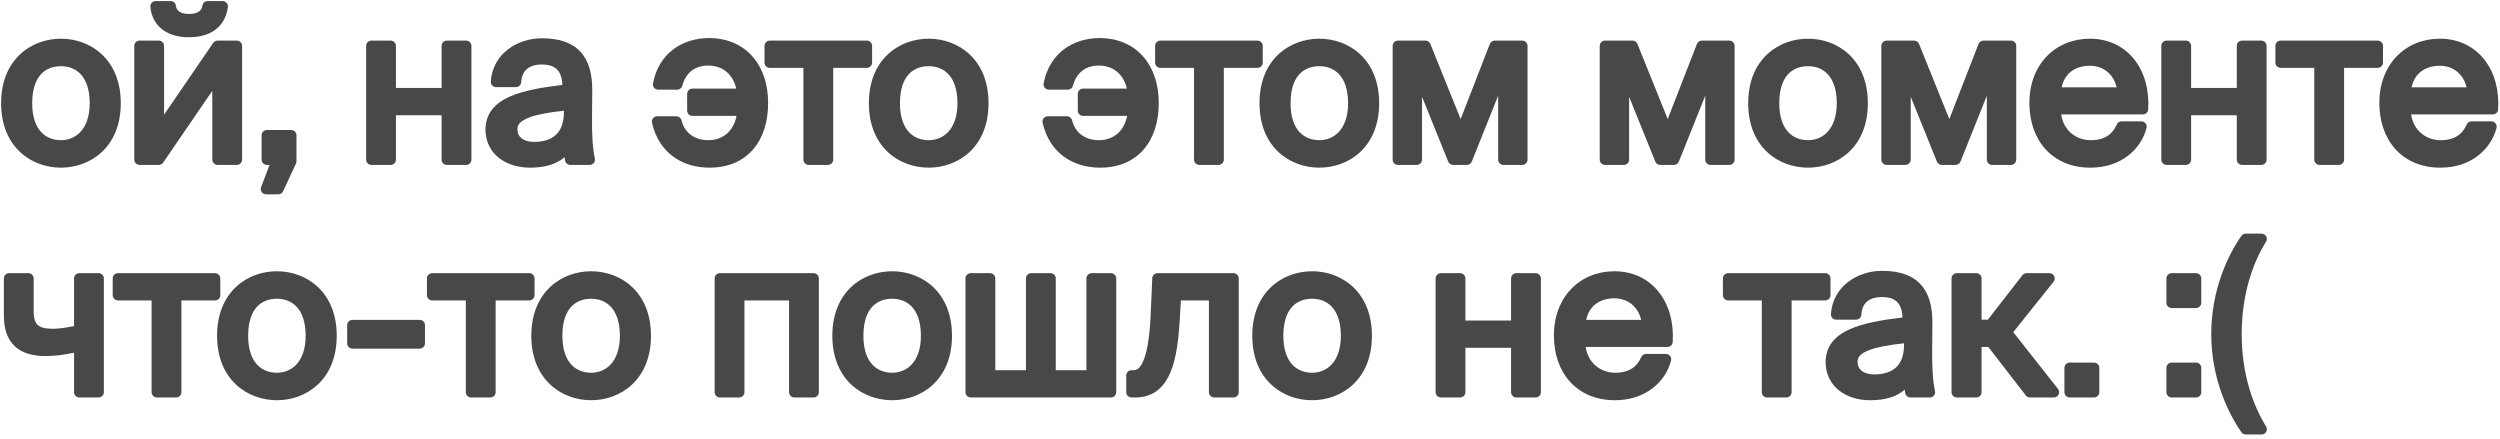
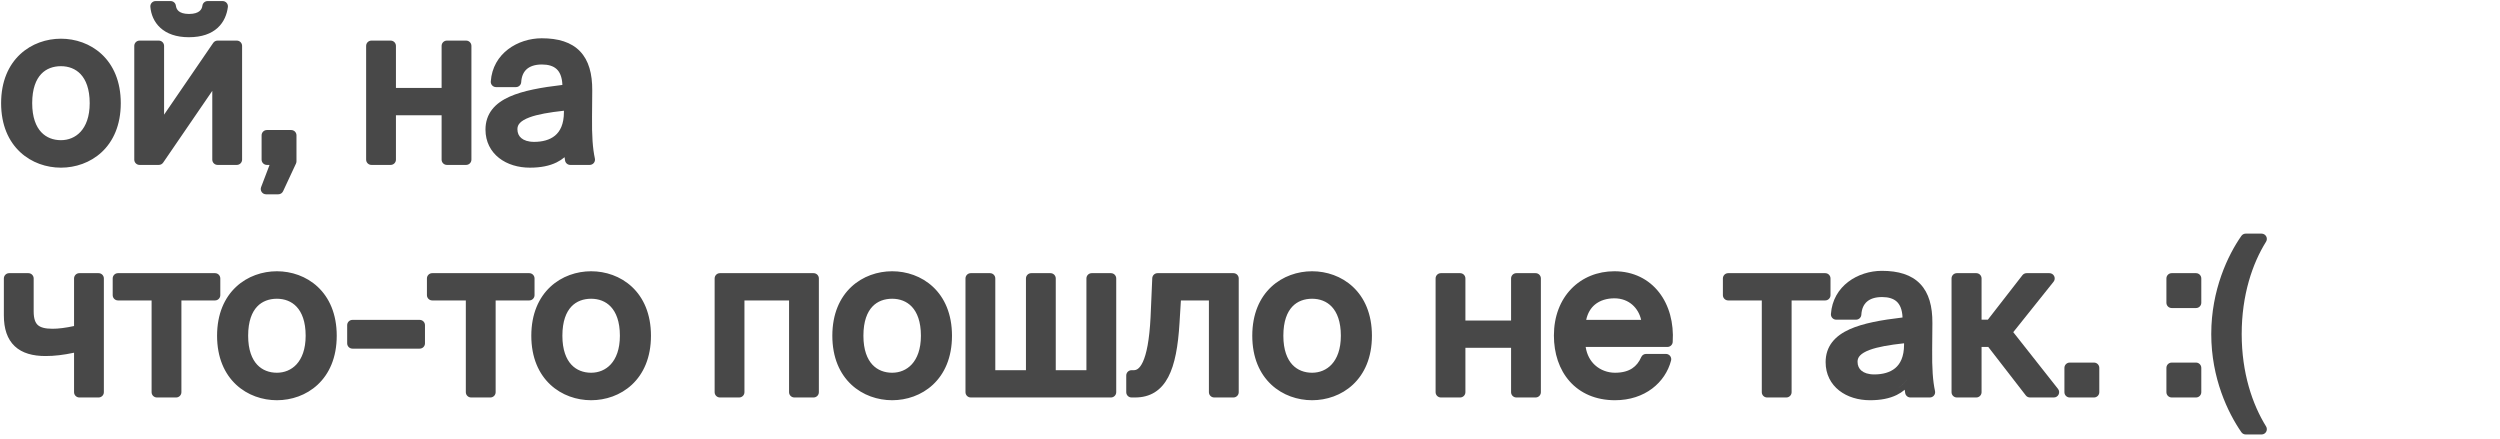
<svg xmlns="http://www.w3.org/2000/svg" width="473" height="83" viewBox="0 0 473 83" fill="none">
  <path fill-rule="evenodd" clip-rule="evenodd" d="M424.07 44.628C424.258 44.361 424.563 44.202 424.889 44.202H427.889C428.253 44.202 428.588 44.4 428.764 44.718C428.94 45.036 428.93 45.425 428.737 45.733C426.159 49.849 424.129 55.824 424.129 63.202C424.129 70.578 426.158 76.515 428.739 80.675C428.93 80.983 428.939 81.371 428.763 81.688C428.587 82.005 428.252 82.202 427.889 82.202H424.889C424.561 82.202 424.254 82.041 424.067 81.772C421.542 78.129 418.369 71.573 418.369 63.202C418.369 54.833 421.54 48.236 424.07 44.628ZM415.485 58.282C416.037 58.282 416.485 57.834 416.485 57.282V52.682C416.485 52.13 416.037 51.682 415.485 51.682H410.885C410.332 51.682 409.885 52.13 409.885 52.682V57.282C409.885 57.834 410.332 58.282 410.885 58.282H415.485ZM415.485 75.202C416.037 75.202 416.485 74.754 416.485 74.202V69.602C416.485 69.05 416.037 68.602 415.485 68.602H410.885C410.332 68.602 409.885 69.05 409.885 69.602V74.202C409.885 74.754 410.332 75.202 410.885 75.202H415.485ZM397.188 74.202C397.188 74.754 396.74 75.202 396.188 75.202H391.588C391.036 75.202 390.588 74.754 390.588 74.202V69.602C390.588 69.05 391.036 68.602 391.588 68.602H396.188C396.74 68.602 397.188 69.05 397.188 69.602V74.202ZM383.282 74.814L376.182 65.642H374.912V74.202C374.912 74.754 374.465 75.202 373.912 75.202H370.232C369.68 75.202 369.232 74.754 369.232 74.202V52.682C369.232 52.13 369.68 51.682 370.232 51.682H373.912C374.465 51.682 374.912 52.13 374.912 52.682V60.482H376.103L382.643 52.068C382.832 51.825 383.124 51.682 383.432 51.682H387.752C388.137 51.682 388.487 51.902 388.654 52.249C388.82 52.595 388.774 53.006 388.534 53.306L380.909 62.846L389.378 73.583C389.615 73.884 389.659 74.293 389.492 74.638C389.325 74.983 388.976 75.202 388.592 75.202H384.072C383.763 75.202 383.471 75.059 383.282 74.814Z" fill="#484848" />
  <path fill-rule="evenodd" clip-rule="evenodd" d="M360.248 65.202V64.95C357.468 65.252 355.265 65.633 353.723 66.209C352.859 66.532 352.282 66.887 351.931 67.255C351.604 67.597 351.448 67.97 351.448 68.442C351.448 69.187 351.723 69.747 352.193 70.138C352.682 70.546 353.474 70.842 354.608 70.842C356.176 70.842 357.574 70.48 358.565 69.658C359.521 68.864 360.248 67.516 360.248 65.202ZM360.835 71.759C360.36 72.433 359.785 73 359.086 73.452C359.515 73.175 359.896 72.856 360.236 72.494C360.452 72.266 360.651 72.021 360.835 71.759ZM349.98 62.284C352.494 61.161 355.948 60.537 359.961 60.069C359.898 58.499 359.437 57.597 358.869 57.071C358.242 56.491 357.309 56.202 356.088 56.202C354.739 56.202 353.81 56.556 353.211 57.086C352.62 57.609 352.234 58.408 352.166 59.542C352.135 60.07 351.697 60.482 351.168 60.482H347.408C347.131 60.482 346.866 60.367 346.677 60.164C346.488 59.962 346.392 59.69 346.411 59.413C346.778 54.084 351.546 51.242 356.048 51.242C359.166 51.242 361.635 51.973 363.3 53.71C364.958 55.439 365.629 57.968 365.608 61.129L365.608 61.13L365.568 66.09L365.568 66.093C365.528 69.709 365.689 72.061 366.106 73.991C366.169 74.287 366.096 74.595 365.906 74.83C365.716 75.065 365.43 75.202 365.128 75.202H361.448C360.953 75.202 360.533 74.84 360.459 74.35C360.43 74.155 360.4 73.953 360.372 73.742C359.928 74.117 359.431 74.444 358.876 74.719C357.504 75.396 355.831 75.722 353.808 75.722C351.615 75.722 349.533 75.115 347.976 73.894C346.396 72.654 345.408 70.817 345.408 68.522C345.408 67.047 345.832 65.779 346.656 64.719C347.467 63.676 348.617 62.893 349.98 62.284Z" fill="#484848" />
  <path fill-rule="evenodd" clip-rule="evenodd" d="M315.478 65.642H300.008C300.246 67.175 300.917 68.303 301.772 69.083C302.823 70.042 304.206 70.522 305.558 70.522C307.005 70.522 308.045 70.198 308.805 69.7C309.565 69.203 310.122 68.483 310.521 67.564C310.679 67.198 311.04 66.962 311.438 66.962H315.198C315.508 66.962 315.8 67.106 315.989 67.351C316.179 67.596 316.244 67.915 316.166 68.214C315.085 72.356 311.231 75.722 305.558 75.722C301.902 75.722 298.979 74.401 296.98 72.151C294.995 69.917 293.998 66.853 293.998 63.482C293.998 59.834 295.218 56.785 297.295 54.641C299.371 52.498 302.247 51.322 305.438 51.322C309.04 51.322 311.953 52.829 313.886 55.301C315.804 57.754 316.709 61.089 316.476 64.706C316.442 65.233 316.005 65.642 315.478 65.642ZM301.757 57.631C301.002 58.258 300.393 59.187 300.106 60.522H310.504C310.012 58.318 308.24 56.442 305.438 56.442C304.013 56.442 302.717 56.834 301.757 57.631ZM338.971 56.842H345.331C345.883 56.842 346.331 56.394 346.331 55.842V52.682C346.331 52.13 345.883 51.682 345.331 51.682H326.971C326.418 51.682 325.971 52.13 325.971 52.682V55.842C325.971 56.394 326.418 56.842 326.971 56.842H333.331V74.202C333.331 74.754 333.778 75.202 334.331 75.202H337.971C338.523 75.202 338.971 74.754 338.971 74.202V56.842ZM285.895 65.802V74.202C285.895 74.754 286.343 75.202 286.895 75.202H290.535C291.088 75.202 291.535 74.754 291.535 74.202V52.682C291.535 52.13 291.088 51.682 290.535 51.682H286.895C286.343 51.682 285.895 52.13 285.895 52.682V60.642H277.255V52.682C277.255 52.13 276.808 51.682 276.255 51.682H272.615C272.063 51.682 271.615 52.13 271.615 52.682V74.202C271.615 74.754 272.063 75.202 272.615 75.202H276.255C276.808 75.202 277.255 74.754 277.255 74.202V65.802H285.895ZM248.25 70.522C246.816 70.522 245.489 70.043 244.516 69C243.539 67.954 242.81 66.225 242.81 63.522C242.81 60.754 243.542 59.03 244.512 58.004C245.478 56.98 246.802 56.522 248.25 56.522C249.683 56.522 251.01 57.001 251.984 58.044C252.96 59.09 253.69 60.819 253.69 63.522C253.69 66.094 252.966 67.833 251.976 68.918C250.988 70.001 249.656 70.522 248.25 70.522ZM259.57 63.522C259.57 59.379 258.148 56.302 255.967 54.266C253.802 52.245 250.967 51.322 248.25 51.322C245.532 51.322 242.697 52.245 240.532 54.266C238.351 56.302 236.93 59.379 236.93 63.522C236.93 67.665 238.351 70.742 240.532 72.778C242.697 74.799 245.532 75.722 248.25 75.722C250.967 75.722 253.802 74.799 255.967 72.778C258.148 70.742 259.57 67.665 259.57 63.522ZM228.726 56.842V74.202C228.726 74.754 229.174 75.202 229.726 75.202H233.366C233.918 75.202 234.366 74.754 234.366 74.202V52.682C234.366 52.13 233.918 51.682 233.366 51.682H219.006C218.471 51.682 218.03 52.104 218.007 52.639L217.687 59.993L217.687 59.996C217.468 64.421 216.905 67.013 216.233 68.468C215.902 69.184 215.57 69.569 215.293 69.775C215.031 69.97 214.77 70.042 214.486 70.042H214.086C213.534 70.042 213.086 70.49 213.086 71.042V74.202C213.086 74.754 213.534 75.202 214.086 75.202H214.766C216.171 75.202 217.417 74.885 218.489 74.214C219.558 73.545 220.388 72.565 221.031 71.343C222.296 68.938 222.903 65.465 223.164 61.103L228.726 56.842ZM228.726 56.842L223.164 61.102L223.426 56.842H228.726ZM188.31 52.682V70.042H194.11V52.682C194.11 52.13 194.558 51.682 195.11 51.682H198.75C199.302 51.682 199.75 52.13 199.75 52.682V70.042H205.55V52.682C205.55 52.13 205.998 51.682 206.55 51.682H210.19C210.742 51.682 211.19 52.13 211.19 52.682V74.202C211.19 74.754 210.742 75.202 210.19 75.202H183.67C183.118 75.202 182.67 74.754 182.67 74.202V52.682C182.67 52.13 183.118 51.682 183.67 51.682H187.31C187.862 51.682 188.31 52.13 188.31 52.682ZM165.063 69C166.036 70.043 167.363 70.522 168.797 70.522C170.203 70.522 171.535 70.001 172.523 68.918C173.513 67.833 174.237 66.094 174.237 63.522C174.237 60.819 173.507 59.09 172.531 58.044C171.557 57.001 170.23 56.522 168.797 56.522C167.349 56.522 166.025 56.98 165.059 58.004C164.089 59.03 163.357 60.754 163.357 63.522C163.357 66.225 164.086 67.954 165.063 69ZM176.514 54.266C178.695 56.302 180.117 59.379 180.117 63.522C180.117 67.665 178.695 70.742 176.514 72.778C174.349 74.799 171.514 75.722 168.797 75.722C166.079 75.722 163.244 74.799 161.079 72.778C158.898 70.742 157.477 67.665 157.477 63.522C157.477 59.379 158.898 56.302 161.079 54.266C163.244 52.245 166.079 51.322 168.797 51.322C171.514 51.322 174.349 52.245 176.514 54.266ZM149.289 74.202V56.842H140.849V74.202C140.849 74.754 140.401 75.202 139.849 75.202H136.209C135.657 75.202 135.209 74.754 135.209 74.202V52.682C135.209 52.13 135.657 51.682 136.209 51.682H153.929C154.481 51.682 154.929 52.13 154.929 52.682V74.202C154.929 74.754 154.481 75.202 153.929 75.202H150.289C149.737 75.202 149.289 74.754 149.289 74.202ZM108.109 69C109.083 70.043 110.41 70.522 111.843 70.522C113.249 70.522 114.582 70.001 115.57 68.918C116.559 67.833 117.283 66.094 117.283 63.522C117.283 60.819 116.554 59.09 115.577 58.044C114.604 57.001 113.277 56.522 111.843 56.522C110.396 56.522 109.072 56.98 108.105 58.004C107.136 59.03 106.403 60.754 106.403 63.522C106.403 66.225 107.133 67.954 108.109 69ZM119.561 54.266C121.742 56.302 123.163 59.379 123.163 63.522C123.163 67.665 121.742 70.742 119.561 72.778C117.396 74.799 114.561 75.722 111.843 75.722C109.126 75.722 106.291 74.799 104.126 72.778C101.945 70.742 100.523 67.665 100.523 63.522C100.523 59.379 101.945 56.302 104.126 54.266C106.291 52.245 109.126 51.322 111.843 51.322C114.561 51.322 117.396 52.245 119.561 54.266ZM100.135 56.842H93.775V74.202C93.775 74.754 93.328 75.202 92.775 75.202H89.135C88.583 75.202 88.135 74.754 88.135 74.202V56.842H81.775C81.223 56.842 80.775 56.394 80.775 55.842V52.682C80.775 52.13 81.223 51.682 81.775 51.682H100.135C100.688 51.682 101.135 52.13 101.135 52.682V55.842C101.135 56.394 100.688 56.842 100.135 56.842ZM80.406 64.962C80.406 65.514 79.958 65.962 79.406 65.962H66.686C66.133 65.962 65.686 65.514 65.686 64.962V61.522C65.686 60.97 66.133 60.522 66.686 60.522H79.406C79.958 60.522 80.406 60.97 80.406 61.522V64.962ZM52.39 70.522C50.957 70.522 49.63 70.043 48.656 69C47.68 67.954 46.95 66.225 46.95 63.522C46.95 60.754 47.683 59.03 48.652 58.004C49.619 56.98 50.942 56.522 52.39 56.522C53.824 56.522 55.151 57.001 56.124 58.044C57.101 59.09 57.83 60.819 57.83 63.522C57.83 66.094 57.106 67.833 56.117 68.918C55.129 70.001 53.796 70.522 52.39 70.522ZM63.71 63.522C63.71 59.379 62.289 56.302 60.108 54.266C57.943 52.245 55.108 51.322 52.39 51.322C49.673 51.322 46.838 52.245 44.673 54.266C42.492 56.302 41.07 59.379 41.07 63.522C41.07 67.665 42.492 70.742 44.673 72.778C46.838 74.799 49.673 75.722 52.39 75.722C55.108 75.722 57.943 74.799 60.108 72.778C62.289 70.742 63.71 67.665 63.71 63.522ZM34.322 56.842H40.682C41.235 56.842 41.682 56.394 41.682 55.842V52.682C41.682 52.13 41.235 51.682 40.682 51.682H22.322C21.77 51.682 21.322 52.13 21.322 52.682V55.842C21.322 56.394 21.77 56.842 22.322 56.842H28.682V74.202C28.682 74.754 29.13 75.202 29.682 75.202H33.322C33.874 75.202 34.322 74.754 34.322 74.202V56.842ZM14.011 74.202V66.733C12.012 67.156 10.333 67.362 8.61 67.362C6.225 67.362 4.208 66.837 2.791 65.506C1.361 64.163 0.73 62.178 0.73 59.682V52.682C0.73 52.13 1.178 51.682 1.73 51.682H5.37C5.923 51.682 6.37 52.13 6.37 52.682V58.922C6.37 60.383 6.718 61.112 7.172 61.512C7.655 61.938 8.489 62.202 9.93 62.202C11.051 62.202 12.398 62.035 14.011 61.685V52.682C14.011 52.13 14.458 51.682 15.011 51.682H18.651C19.203 51.682 19.651 52.13 19.651 52.682V74.202C19.651 74.754 19.203 75.202 18.651 75.202H15.011C14.458 75.202 14.011 74.754 14.011 74.202Z" fill="#484848" />
-   <path fill-rule="evenodd" clip-rule="evenodd" d="M137.655 25.169C138.438 24.442 139.067 23.381 139.352 21.922H131.01C130.458 21.922 130.01 21.474 130.01 20.922V17.762C130.01 17.21 130.458 16.762 131.01 16.762H139.304C138.996 15.495 138.427 14.507 137.696 13.802C136.768 12.907 135.514 12.402 134.01 12.402C132.702 12.402 131.646 12.765 130.845 13.39C130.043 14.017 129.43 14.956 129.097 16.217C128.981 16.656 128.584 16.962 128.13 16.962H124.53C124.232 16.962 123.95 16.829 123.76 16.6C123.57 16.371 123.492 16.069 123.547 15.776C124.608 10.164 129.033 7.202 134.13 7.202C137.546 7.202 140.379 8.443 142.348 10.658C144.305 12.86 145.33 15.934 145.33 19.482C145.33 22.99 144.395 26.056 142.492 28.261C140.572 30.485 137.76 31.722 134.25 31.722C131.739 31.722 129.343 31.067 127.397 29.651C125.44 28.227 124.004 26.08 123.355 23.224C123.288 22.927 123.359 22.616 123.549 22.378C123.738 22.14 124.026 22.002 124.33 22.002H127.97C128.434 22.002 128.838 22.322 128.944 22.774C129.437 24.879 131.152 26.522 134.05 26.522C135.407 26.522 136.685 26.069 137.655 25.169ZM213.259 21.922C212.973 23.381 212.344 24.442 211.561 25.169C210.591 26.069 209.313 26.522 207.956 26.522C205.058 26.522 203.343 24.879 202.85 22.774C202.744 22.322 202.341 22.002 201.876 22.002H198.236C197.932 22.002 197.645 22.14 197.455 22.378C197.265 22.616 197.194 22.927 197.261 23.224C197.91 26.08 199.346 28.227 201.303 29.651C203.249 31.067 205.646 31.722 208.156 31.722C211.666 31.722 214.478 30.485 216.398 28.261C218.301 26.056 219.236 22.99 219.236 19.482C219.236 15.934 218.211 12.86 216.254 10.658C214.285 8.443 211.452 7.202 208.036 7.202C202.939 7.202 198.514 10.164 197.454 15.776C197.398 16.069 197.476 16.371 197.666 16.6C197.856 16.829 198.139 16.962 198.436 16.962H202.036C202.49 16.962 202.887 16.656 203.003 16.217C203.336 14.956 203.949 14.017 204.751 13.39C205.553 12.765 206.608 12.402 207.916 12.402C209.421 12.402 210.675 12.907 211.602 13.802C212.333 14.507 212.902 15.495 213.21 16.762H204.916C204.364 16.762 203.916 17.21 203.916 17.762V20.922C203.916 21.474 204.364 21.922 204.916 21.922H213.259ZM456.18 21.642H471.65C472.177 21.642 472.614 21.233 472.648 20.706C472.881 17.089 471.976 13.754 470.058 11.301C468.125 8.829 465.212 7.322 461.61 7.322C458.419 7.322 455.543 8.498 453.467 10.641C451.39 12.784 450.17 15.834 450.17 19.482C450.17 22.853 451.167 25.917 453.152 28.151C455.151 30.401 458.074 31.722 461.73 31.722C467.403 31.722 471.257 28.355 472.338 24.214C472.416 23.915 472.351 23.596 472.161 23.351C471.972 23.105 471.68 22.962 471.37 22.962H467.61C467.212 22.962 466.851 23.198 466.693 23.564C466.294 24.483 465.737 25.203 464.977 25.7C464.217 26.198 463.177 26.522 461.73 26.522C460.378 26.522 458.995 26.042 457.944 25.083C457.089 24.303 456.418 23.175 456.18 21.642ZM456.278 16.522C456.564 15.187 457.174 14.258 457.929 13.631C458.889 12.834 460.185 12.442 461.61 12.442C464.411 12.442 466.184 14.318 466.676 16.522H456.278ZM449.862 12.842H443.502V30.202C443.502 30.754 443.054 31.202 442.502 31.202H438.862C438.31 31.202 437.862 30.754 437.862 30.202V12.842H431.502C430.95 12.842 430.502 12.394 430.502 11.842V8.682C430.502 8.13 430.95 7.682 431.502 7.682H449.862C450.414 7.682 450.862 8.13 450.862 8.682V11.842C450.862 12.394 450.414 12.842 449.862 12.842ZM423.2 21.802V30.202C423.2 30.754 423.648 31.202 424.2 31.202H427.84C428.392 31.202 428.84 30.754 428.84 30.202V8.682C428.84 8.13 428.392 7.682 427.84 7.682H424.2C423.648 7.682 423.2 8.13 423.2 8.682V16.642H414.56V8.682C414.56 8.13 414.112 7.682 413.56 7.682H409.92C409.368 7.682 408.92 8.13 408.92 8.682V30.202C408.92 30.754 409.368 31.202 409.92 31.202H413.56C414.112 31.202 414.56 30.754 414.56 30.202V21.802H423.2ZM405.439 21.642H389.969C390.207 23.175 390.878 24.303 391.733 25.083C392.784 26.042 394.167 26.522 395.519 26.522C396.966 26.522 398.006 26.198 398.766 25.7C399.526 25.203 400.083 24.483 400.482 23.564C400.64 23.198 401.001 22.962 401.399 22.962H405.159C405.469 22.962 405.761 23.105 405.95 23.351C406.14 23.596 406.205 23.915 406.127 24.214C405.046 28.355 401.192 31.722 395.519 31.722C391.863 31.722 388.94 30.401 386.941 28.151C384.956 25.917 383.959 22.853 383.959 19.482C383.959 15.834 385.179 12.784 387.256 10.641C389.332 8.498 392.208 7.322 395.399 7.322C399.001 7.322 401.914 8.829 403.847 11.301C405.765 13.754 406.67 17.089 406.437 20.706C406.403 21.233 405.966 21.642 405.439 21.642ZM395.399 12.442C393.974 12.442 392.678 12.834 391.718 13.631C390.963 14.258 390.353 15.187 390.067 16.522H400.465C399.973 14.318 398.2 12.442 395.399 12.442ZM375.911 18.109V30.202C375.911 30.754 376.359 31.202 376.911 31.202H380.471C381.023 31.202 381.471 30.754 381.471 30.202V8.682C381.471 8.13 381.023 7.682 380.471 7.682H375.271C374.859 7.682 374.489 7.935 374.339 8.32L368.814 22.527L363.079 8.308C362.926 7.93 362.559 7.682 362.151 7.682H356.951C356.399 7.682 355.951 8.13 355.951 8.682V30.202C355.951 30.754 356.399 31.202 356.951 31.202H360.511C361.063 31.202 361.511 30.754 361.511 30.202V18.31L366.464 30.576C366.617 30.954 366.983 31.202 367.391 31.202H369.991C370.4 31.202 370.768 30.953 370.92 30.574L375.911 18.109ZM342.078 26.522C340.644 26.522 339.318 26.043 338.344 25C337.367 23.954 336.638 22.225 336.638 19.522C336.638 16.754 337.37 15.03 338.34 14.004C339.307 12.98 340.63 12.522 342.078 12.522C343.511 12.522 344.838 13.001 345.812 14.044C346.788 15.09 347.518 16.819 347.518 19.522C347.518 22.094 346.794 23.833 345.804 24.918C344.816 26.001 343.484 26.522 342.078 26.522ZM353.398 19.522C353.398 15.379 351.977 12.302 349.795 10.266C347.631 8.245 344.796 7.322 342.078 7.322C339.36 7.322 336.525 8.245 334.36 10.266C332.179 12.302 330.758 15.379 330.758 19.522C330.758 23.665 332.179 26.742 334.36 28.778C336.525 30.799 339.36 31.722 342.078 31.722C344.796 31.722 347.631 30.799 349.795 28.778C351.977 26.742 353.398 23.665 353.398 19.522ZM322.63 18.109V30.202C322.63 30.754 323.078 31.202 323.63 31.202H327.19C327.742 31.202 328.19 30.754 328.19 30.202V8.682C328.19 8.13 327.742 7.682 327.19 7.682H321.99C321.578 7.682 321.207 7.935 321.058 8.32L315.533 22.527L309.797 8.308C309.645 7.93 309.278 7.682 308.87 7.682H303.67C303.118 7.682 302.67 8.13 302.67 8.682V30.202C302.67 30.754 303.118 31.202 303.67 31.202H307.23C307.782 31.202 308.23 30.754 308.23 30.202V18.31L313.183 30.576C313.335 30.954 313.702 31.202 314.11 31.202H316.71C317.119 31.202 317.486 30.953 317.638 30.574L322.63 18.109ZM283.45 30.202V18.109L278.459 30.574C278.307 30.953 277.939 31.202 277.53 31.202H274.93C274.523 31.202 274.156 30.954 274.003 30.576L269.05 18.31V30.202C269.05 30.754 268.603 31.202 268.05 31.202H264.49C263.938 31.202 263.49 30.754 263.49 30.202V8.682C263.49 8.13 263.938 7.682 264.49 7.682H269.69C270.098 7.682 270.465 7.93 270.618 8.308L276.353 22.527L281.878 8.32C282.028 7.935 282.398 7.682 282.81 7.682H288.01C288.563 7.682 289.01 8.13 289.01 8.682V30.202C289.01 30.754 288.563 31.202 288.01 31.202H284.45C283.898 31.202 283.45 30.754 283.45 30.202ZM245.883 25C246.857 26.043 248.183 26.522 249.617 26.522C251.023 26.522 252.355 26.001 253.343 24.918C254.333 23.833 255.057 22.094 255.057 19.522C255.057 16.819 254.327 15.09 253.351 14.044C252.377 13.001 251.051 12.522 249.617 12.522C248.169 12.522 246.846 12.98 245.879 14.004C244.909 15.03 244.177 16.754 244.177 19.522C244.177 22.225 244.906 23.954 245.883 25ZM257.334 10.266C259.516 12.302 260.937 15.379 260.937 19.522C260.937 23.665 259.516 26.742 257.334 28.778C255.17 30.799 252.335 31.722 249.617 31.722C246.899 31.722 244.064 30.799 241.899 28.778C239.718 26.742 238.297 23.665 238.297 19.522C238.297 15.379 239.718 12.302 241.899 10.266C244.064 8.245 246.899 7.322 249.617 7.322C252.335 7.322 255.17 8.245 257.334 10.266ZM237.909 12.842H231.549V30.202C231.549 30.754 231.101 31.202 230.549 31.202H226.909C226.357 31.202 225.909 30.754 225.909 30.202V12.842H219.549C218.997 12.842 218.549 12.394 218.549 11.842V8.682C218.549 8.13 218.997 7.682 219.549 7.682H237.909C238.461 7.682 238.909 8.13 238.909 8.682V11.842C238.909 12.394 238.461 12.842 237.909 12.842ZM175.711 26.522C174.277 26.522 172.95 26.043 171.977 25C171 23.954 170.271 22.225 170.271 19.522C170.271 16.754 171.003 15.03 171.973 14.004C172.939 12.98 174.263 12.522 175.711 12.522C177.144 12.522 178.471 13.001 179.445 14.044C180.421 15.09 181.151 16.819 181.151 19.522C181.151 22.094 180.427 23.833 179.437 24.918C178.449 26.001 177.117 26.522 175.711 26.522ZM187.031 19.522C187.031 15.379 185.609 12.302 183.428 10.266C181.263 8.245 178.428 7.322 175.711 7.322C172.993 7.322 170.158 8.245 167.993 10.266C165.812 12.302 164.391 15.379 164.391 19.522C164.391 23.665 165.812 26.742 167.993 28.778C170.158 30.799 172.993 31.722 175.711 31.722C178.428 31.722 181.263 30.799 183.428 28.778C185.609 26.742 187.031 23.665 187.031 19.522ZM157.643 12.842H164.003C164.555 12.842 165.003 12.394 165.003 11.842V8.682C165.003 8.13 164.555 7.682 164.003 7.682H145.643C145.09 7.682 144.643 8.13 144.643 8.682V11.842C144.643 12.394 145.09 12.842 145.643 12.842H152.003V30.202C152.003 30.754 152.45 31.202 153.003 31.202H156.643C157.195 31.202 157.643 30.754 157.643 30.202V12.842Z" fill="#484848" />
  <path fill-rule="evenodd" clip-rule="evenodd" d="M106.694 21.202V20.95C103.913 21.252 101.71 21.633 100.168 22.209C99.304 22.532 98.728 22.887 98.376 23.255C98.049 23.597 97.894 23.97 97.894 24.442C97.894 25.187 98.168 25.747 98.638 26.138C99.127 26.546 99.919 26.842 101.054 26.842C102.621 26.842 104.019 26.48 105.01 25.658C105.966 24.864 106.694 23.515 106.694 21.202ZM96.425 18.284C98.939 17.161 102.393 16.537 106.406 16.069C106.343 14.499 105.882 13.597 105.314 13.071C104.688 12.491 103.754 12.202 102.534 12.202C101.184 12.202 100.255 12.556 99.656 13.086C99.066 13.609 98.68 14.408 98.612 15.542C98.58 16.07 98.143 16.482 97.614 16.482H93.853C93.576 16.482 93.312 16.367 93.123 16.164C92.933 15.962 92.837 15.69 92.856 15.413C93.223 10.084 97.991 7.242 102.494 7.242C105.611 7.242 108.08 7.973 109.745 9.71C111.403 11.439 112.074 13.968 112.053 17.129L112.053 17.13L112.013 22.09L112.013 22.093C111.974 25.709 112.135 28.061 112.551 29.991C112.615 30.287 112.541 30.595 112.352 30.83C112.162 31.065 111.876 31.202 111.574 31.202H107.894C107.399 31.202 106.978 30.84 106.905 30.35C106.875 30.155 106.846 29.953 106.817 29.742C106.373 30.117 105.877 30.444 105.321 30.719C103.949 31.396 102.276 31.722 100.254 31.722C98.06 31.722 95.978 31.115 94.421 29.894C92.841 28.654 91.853 26.817 91.853 24.522C91.853 23.047 92.278 21.779 93.101 20.719C93.912 19.676 95.062 18.893 96.425 18.284Z" fill="#484848" />
  <path fill-rule="evenodd" clip-rule="evenodd" d="M38.292 1.078C38.355 0.578 38.78 0.202 39.284 0.202H42.124C42.413 0.202 42.687 0.326 42.877 0.543C43.067 0.76 43.154 1.048 43.115 1.334C42.935 2.689 42.403 4.144 41.191 5.258C39.971 6.38 38.185 7.042 35.724 7.042C33.337 7.042 31.555 6.376 30.334 5.26C29.119 4.148 28.564 2.685 28.448 1.285C28.424 1.006 28.519 0.731 28.708 0.525C28.898 0.319 29.165 0.202 29.444 0.202H32.284C32.789 0.202 33.214 0.578 33.277 1.078C33.33 1.505 33.506 1.864 33.829 2.125C34.159 2.392 34.744 2.642 35.764 2.642C36.784 2.642 37.384 2.392 37.726 2.12C38.061 1.853 38.24 1.494 38.292 1.078ZM41.164 31.202C40.612 31.202 40.164 30.754 40.164 30.202V17.192L30.869 30.767C30.683 31.039 30.374 31.202 30.044 31.202H26.404C25.852 31.202 25.404 30.754 25.404 30.202V8.682C25.404 8.13 25.852 7.682 26.404 7.682H30.044C30.597 7.682 31.044 8.13 31.044 8.682V21.692L40.339 8.117C40.526 7.845 40.834 7.682 41.164 7.682H44.804C45.357 7.682 45.804 8.13 45.804 8.682V30.202C45.804 30.754 45.357 31.202 44.804 31.202H41.164ZM83.552 21.802V30.202C83.552 30.754 83.999 31.202 84.552 31.202H88.192C88.744 31.202 89.192 30.754 89.192 30.202V8.682C89.192 8.13 88.744 7.682 88.192 7.682H84.552C83.999 7.682 83.552 8.13 83.552 8.682V16.642H74.912V8.682C74.912 8.13 74.464 7.682 73.912 7.682H70.272C69.719 7.682 69.272 8.13 69.272 8.682V30.202C69.272 30.754 69.719 31.202 70.272 31.202H73.912C74.464 31.202 74.912 30.754 74.912 30.202V21.802H83.552ZM49.4 35.406L51.002 31.202H50.494C49.942 31.202 49.494 30.754 49.494 30.202V25.602C49.494 25.05 49.942 24.602 50.494 24.602H55.094C55.646 24.602 56.094 25.05 56.094 25.602V30.522C56.094 30.668 56.062 30.812 56.001 30.944L53.56 36.184C53.396 36.537 53.043 36.762 52.654 36.762H50.334C50.005 36.762 49.697 36.6 49.511 36.329C49.324 36.059 49.282 35.713 49.4 35.406ZM11.531 26.522C10.097 26.522 8.771 26.043 7.797 25C6.821 23.954 6.091 22.225 6.091 19.522C6.091 16.754 6.823 15.03 7.793 14.004C8.76 12.98 10.083 12.522 11.531 12.522C12.965 12.522 14.291 13.001 15.265 14.044C16.241 15.09 16.971 16.819 16.971 19.522C16.971 22.094 16.247 23.833 15.257 24.918C14.269 26.001 12.937 26.522 11.531 26.522ZM22.851 19.522C22.851 15.379 21.43 12.302 19.248 10.266C17.084 8.245 14.249 7.322 11.531 7.322C8.813 7.322 5.978 8.245 3.814 10.266C1.632 12.302 0.211 15.379 0.211 19.522C0.211 23.665 1.632 26.742 3.814 28.778C5.978 30.799 8.813 31.722 11.531 31.722C14.249 31.722 17.084 30.799 19.248 28.778C21.43 26.742 22.851 23.665 22.851 19.522Z" fill="#484848" />
</svg>